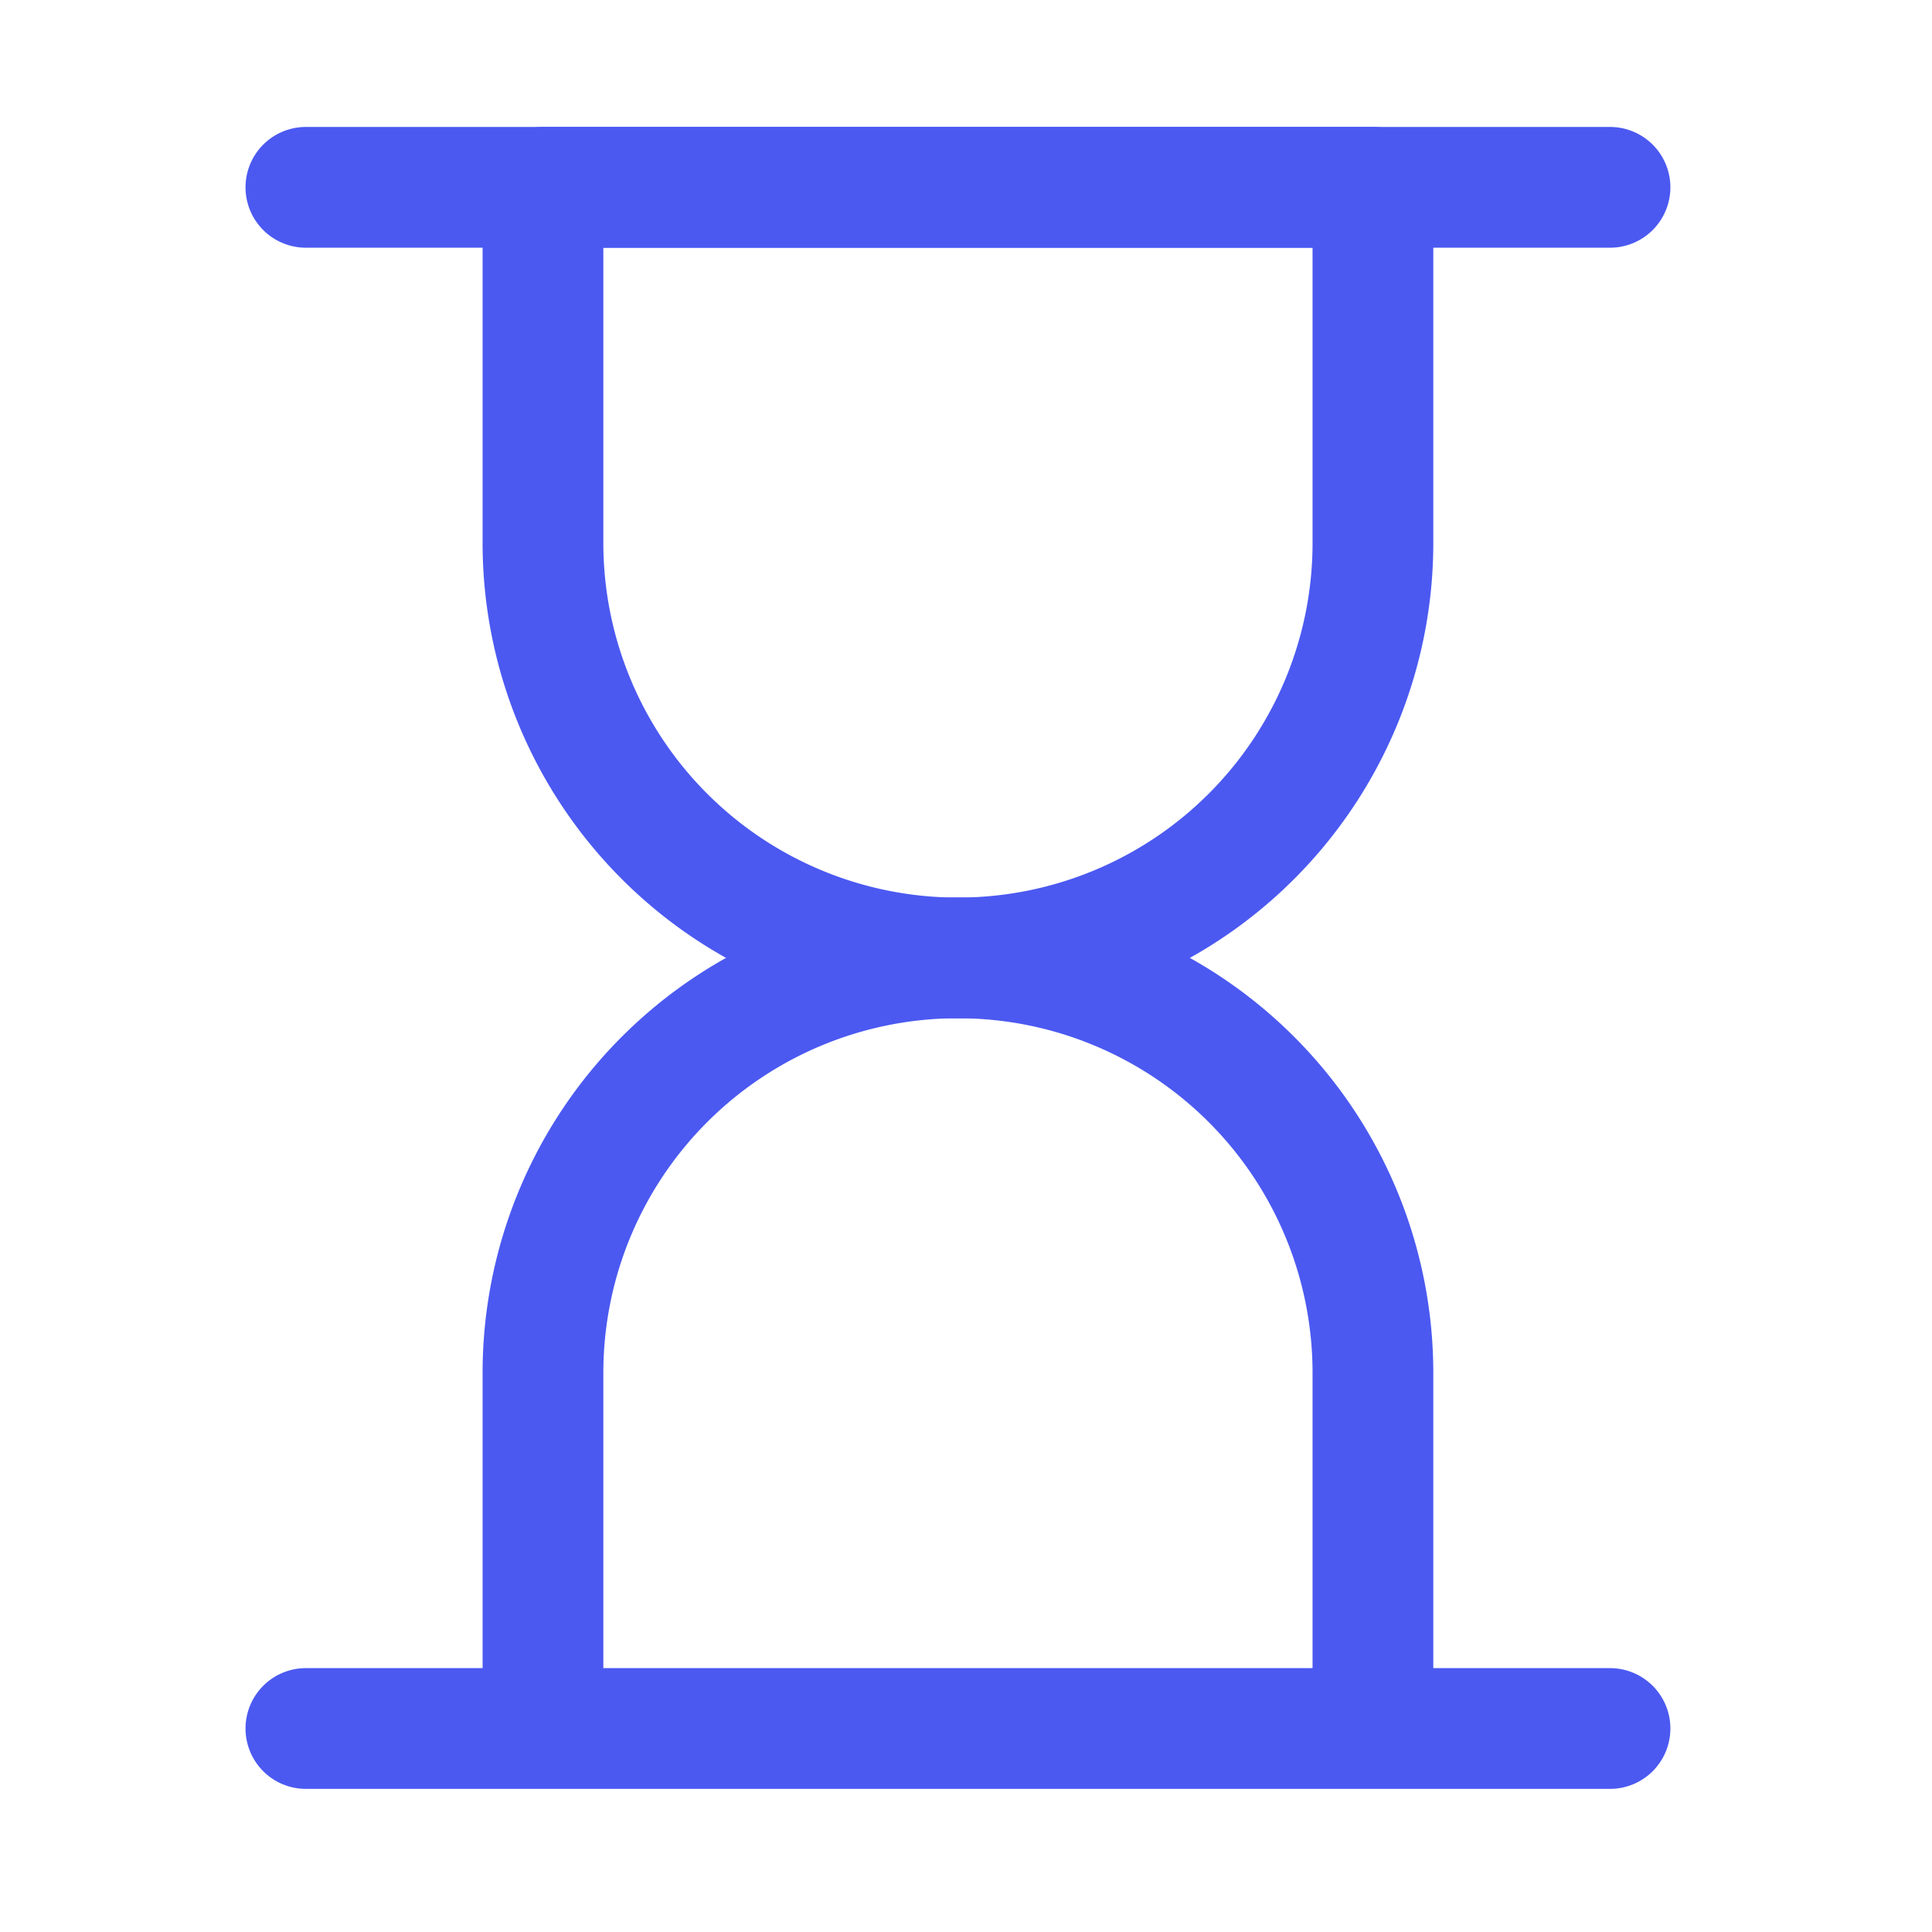
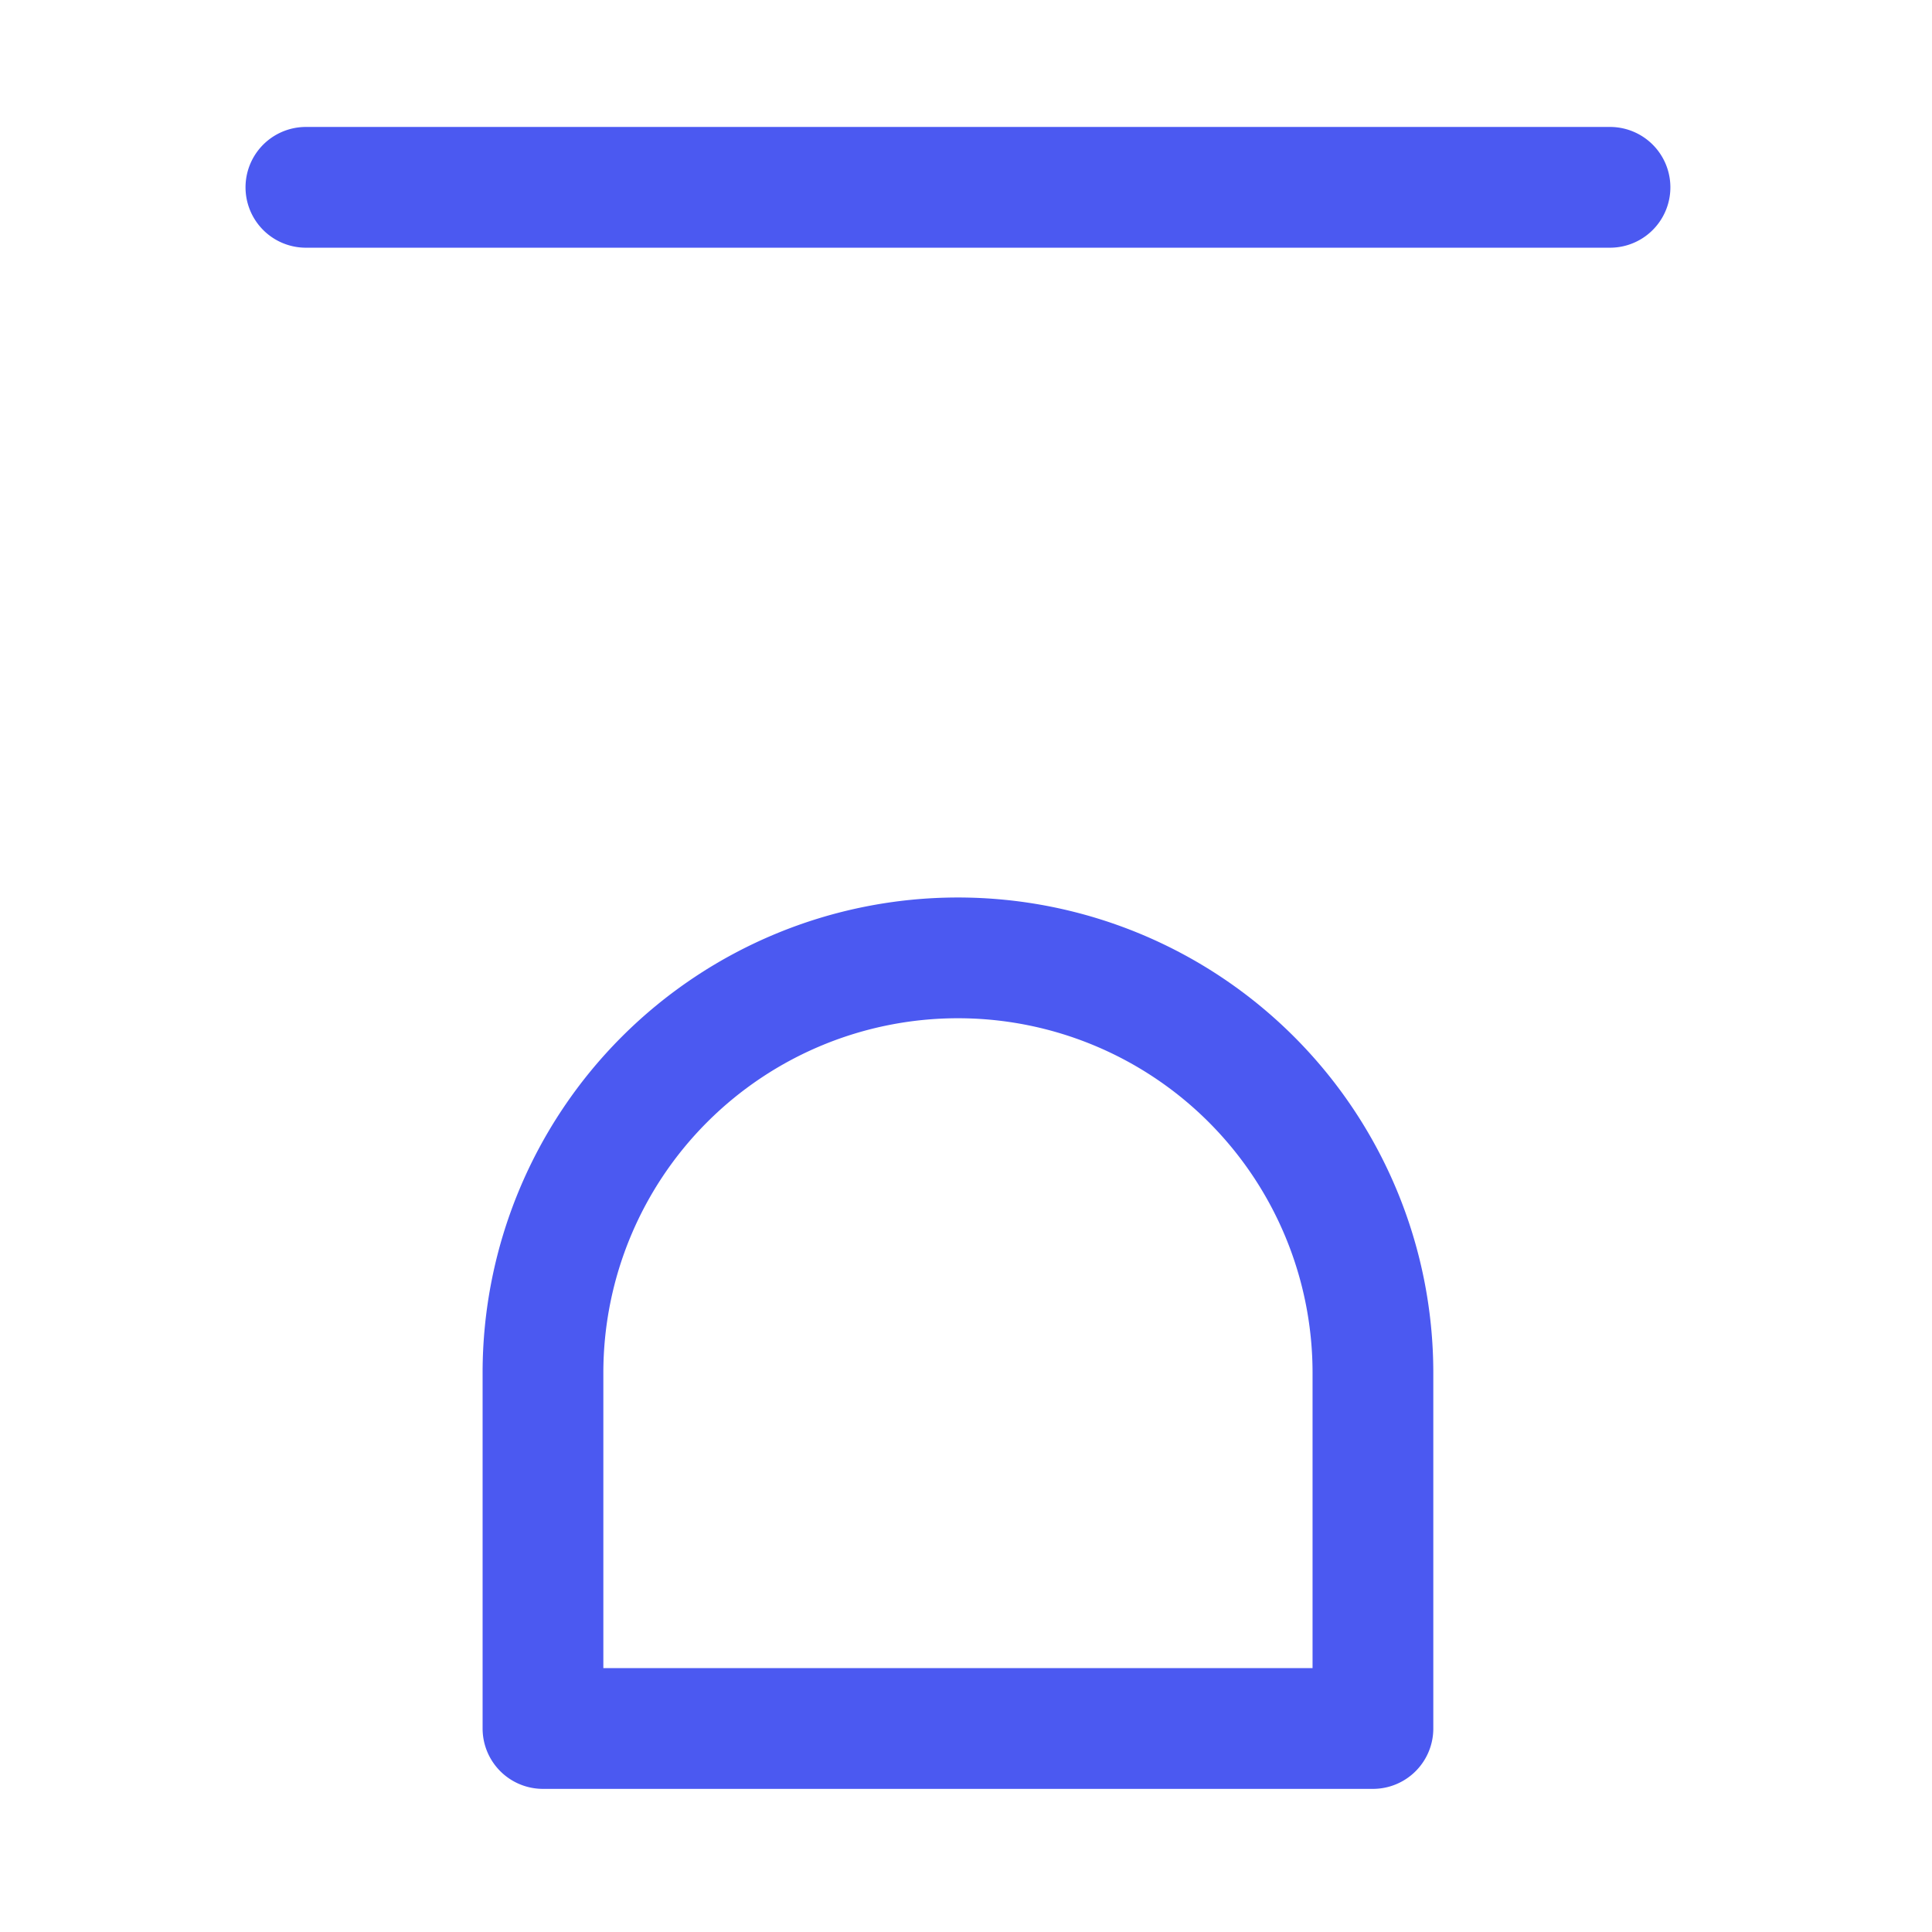
<svg xmlns="http://www.w3.org/2000/svg" width="24" height="24" fill="none">
-   <path stroke="#4B59F1" stroke-linecap="round" stroke-linejoin="round" stroke-width="1.5" d="M17.055 6.745a5.155 5.155 0 0 1-10.31 0V2.327h10.31v4.418Z" />
-   <path stroke="#4B59F1" stroke-linecap="round" stroke-linejoin="round" stroke-width="1.5" d="M17.055 17.054a5.155 5.155 0 0 0-10.31 0v4.418h10.31v-4.418ZM3.8 2.327H20M3.8 21.472H20" />
+   <path stroke="#4B59F1" stroke-linecap="round" stroke-linejoin="round" stroke-width="1.5" d="M17.055 17.054a5.155 5.155 0 0 0-10.31 0v4.418h10.31v-4.418ZM3.8 2.327H20M3.8 21.472" />
</svg>